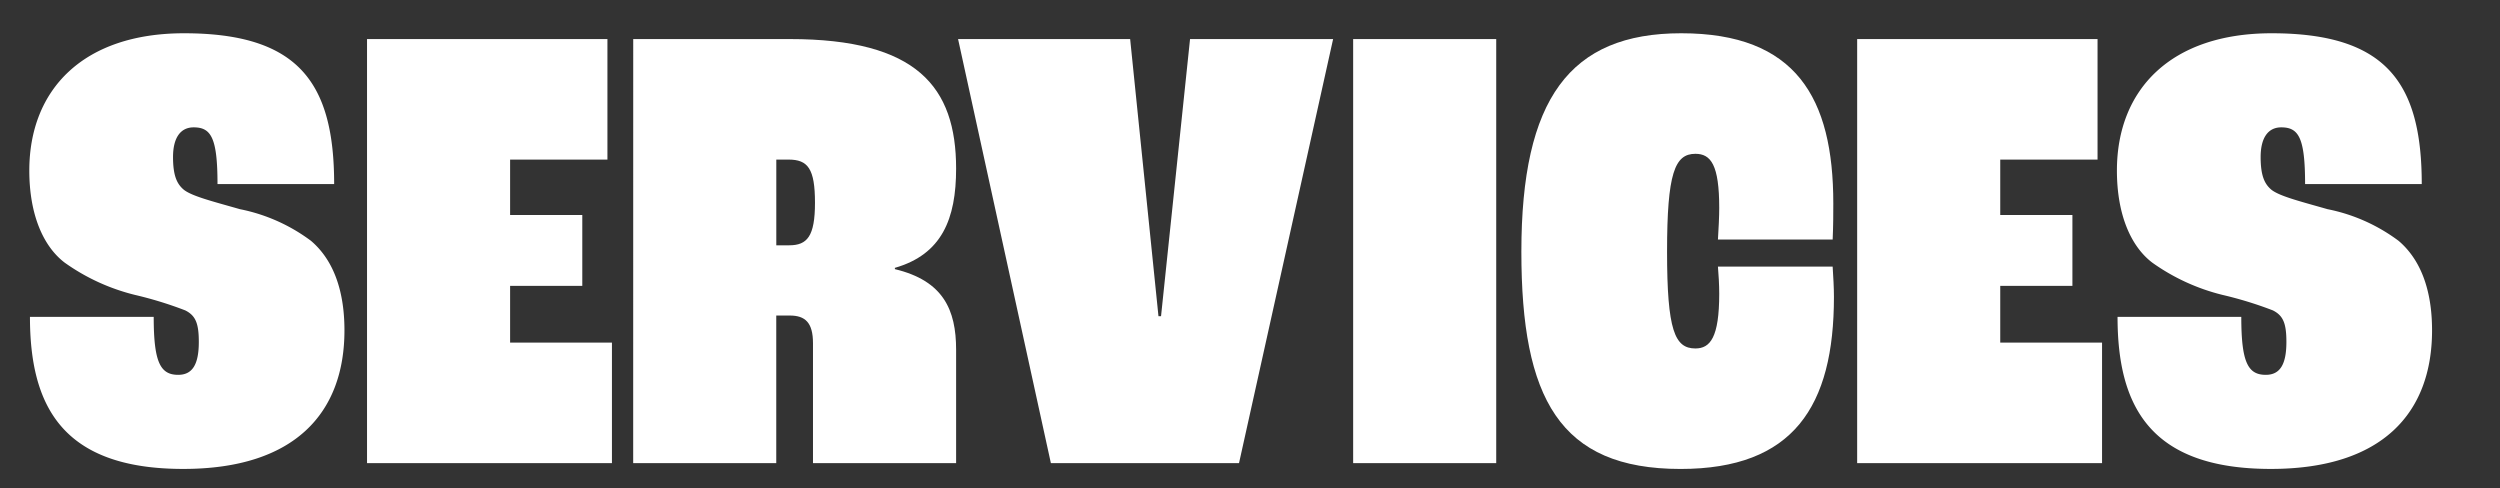
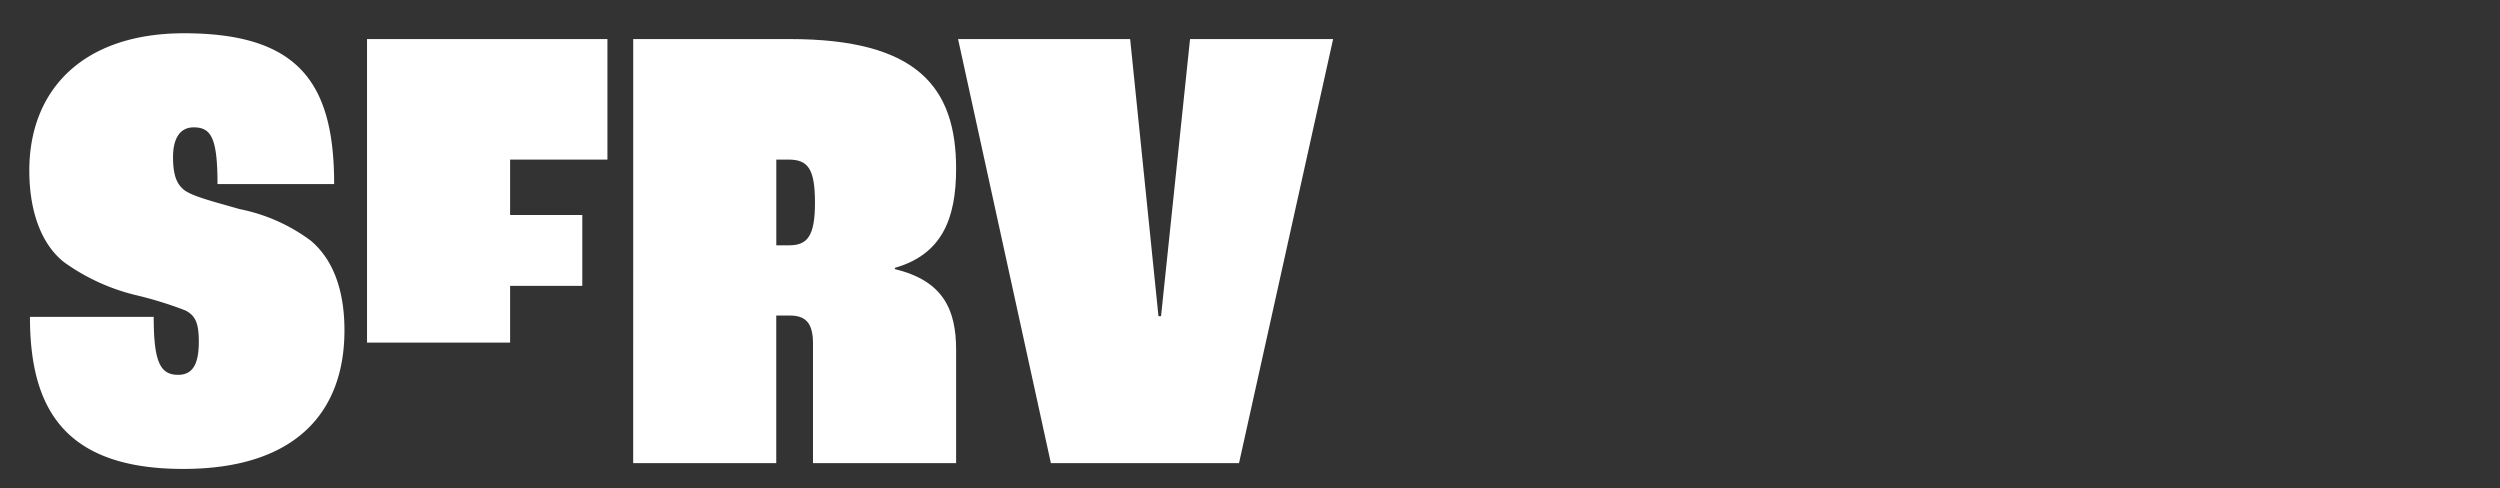
<svg xmlns="http://www.w3.org/2000/svg" width="256" height="50" viewBox="0 0 256 50">
  <rect x="0" y="0" width="256" height="50" fill="#333333" stroke="none" />
  <defs>
    <clipPath id="clip-Services">
      <rect width="256" height="50" />
    </clipPath>
  </defs>
  <g id="Services" clip-path="url(#clip-Services)">
    <g id="ALUMINIUM_BAY_" data-name="ALUMINIUM BAY " transform="translate(-1413.15 -1302.777)" style="isolation: isolate">
      <g id="Group_15741" data-name="Group 15741" style="isolation: isolate">
        <path id="Path_3740" data-name="Path 3740" d="M1416.217,1335.221h12.672c0,4.619.66,5.939,2.507,5.939,1.452,0,2.112-1.056,2.112-3.366,0-1.913-.33-2.7-1.386-3.233a39.072,39.072,0,0,0-5.147-1.584,21.067,21.067,0,0,1-7.194-3.3c-2.177-1.65-3.63-4.884-3.63-9.437,0-8.315,5.544-14.057,15.839-14.057,11.746,0,15.377,5.082,15.377,15.443h-11.945c0-4.752-.66-5.808-2.442-5.808-1.386,0-2.112,1.122-2.112,3.036s.4,2.772,1.122,3.366c.858.66,2.97,1.187,5.741,1.979a18.028,18.028,0,0,1,7.259,3.235c2.178,1.847,3.432,4.882,3.432,9.172,0,8.448-5.081,14.189-16.5,14.189C1419.451,1350.8,1416.217,1344.262,1416.217,1335.221Z" fill="#fff" />
-         <path id="Path_3741" data-name="Path 3741" d="M1450.734,1306.777h24.617v12.341h-9.966v5.675h7.392v7.26h-7.392v5.807h10.428V1350.2h-25.079Z" fill="#fff" />
+         <path id="Path_3741" data-name="Path 3741" d="M1450.734,1306.777h24.617v12.341h-9.966v5.675h7.392v7.26h-7.392v5.807h10.428h-25.079Z" fill="#fff" />
        <path id="Path_3742" data-name="Path 3742" d="M1477.992,1306.777h16.037c13,0,17.027,4.883,17.027,13.265,0,5.147-1.452,8.777-6.27,10.163v.132c4.95,1.187,6.27,4.157,6.27,8.249V1350.2H1496.4v-12.275c0-2.112-.791-2.837-2.375-2.837h-1.386V1350.2h-14.651Zm15.971,21.119c1.848,0,2.641-.925,2.641-4.357,0-3.5-.727-4.421-2.708-4.421h-1.253v8.778Z" fill="#fff" />
        <path id="Path_3743" data-name="Path 3743" d="M1511.256,1306.777h17.621l2.9,28.377h.264l2.97-28.377h14.65l-9.635,43.424H1520.76Z" fill="#fff" />
-         <path id="Path_3744" data-name="Path 3744" d="M1551.713,1306.777h14.65V1350.2h-14.65Z" fill="#fff" />
-         <path id="Path_3745" data-name="Path 3745" d="M1568.938,1328.555c0-15.641,4.951-22.372,16.367-22.372,11.748,0,15.575,6.6,15.575,17.422,0,.859,0,2.31-.066,3.7h-11.748c.067-1.056.133-2.375.133-3.234,0-4.421-.858-5.544-2.442-5.544-2.112,0-2.9,1.981-2.9,10.032s.791,9.9,2.9,9.9c1.518,0,2.442-1.122,2.442-5.609,0-.859-.066-2.046-.133-2.772h11.748c.066,1.122.131,2.112.131,3.1,0,11.219-4.157,17.62-15.706,17.62C1572.832,1350.8,1568.938,1343.536,1568.938,1328.555Z" fill="#fff" />
-         <path id="Path_3746" data-name="Path 3746" d="M1603.324,1306.777h24.615v12.341h-9.964v5.675h7.39v7.26h-7.39v5.807H1628.4V1350.2h-25.077Z" fill="#fff" />
-         <path id="Path_3747" data-name="Path 3747" d="M1629.987,1335.221h12.671c0,4.619.66,5.939,2.508,5.939,1.452,0,2.111-1.056,2.111-3.366,0-1.913-.33-2.7-1.384-3.233a39.076,39.076,0,0,0-5.149-1.584,21.07,21.07,0,0,1-7.193-3.3c-2.178-1.65-3.629-4.884-3.629-9.437,0-8.315,5.543-14.057,15.838-14.057,11.747,0,15.377,5.082,15.377,15.443h-11.946c0-4.752-.66-5.808-2.441-5.808-1.386,0-2.111,1.122-2.111,3.036s.4,2.772,1.121,3.366c.858.66,2.97,1.187,5.742,1.979a18.034,18.034,0,0,1,7.259,3.235c2.177,1.847,3.431,4.882,3.431,9.172,0,8.448-5.081,14.189-16.5,14.189C1633.221,1350.8,1629.987,1344.262,1629.987,1335.221Z" fill="#fff" />
      </g>
    </g>
  </g>
</svg>